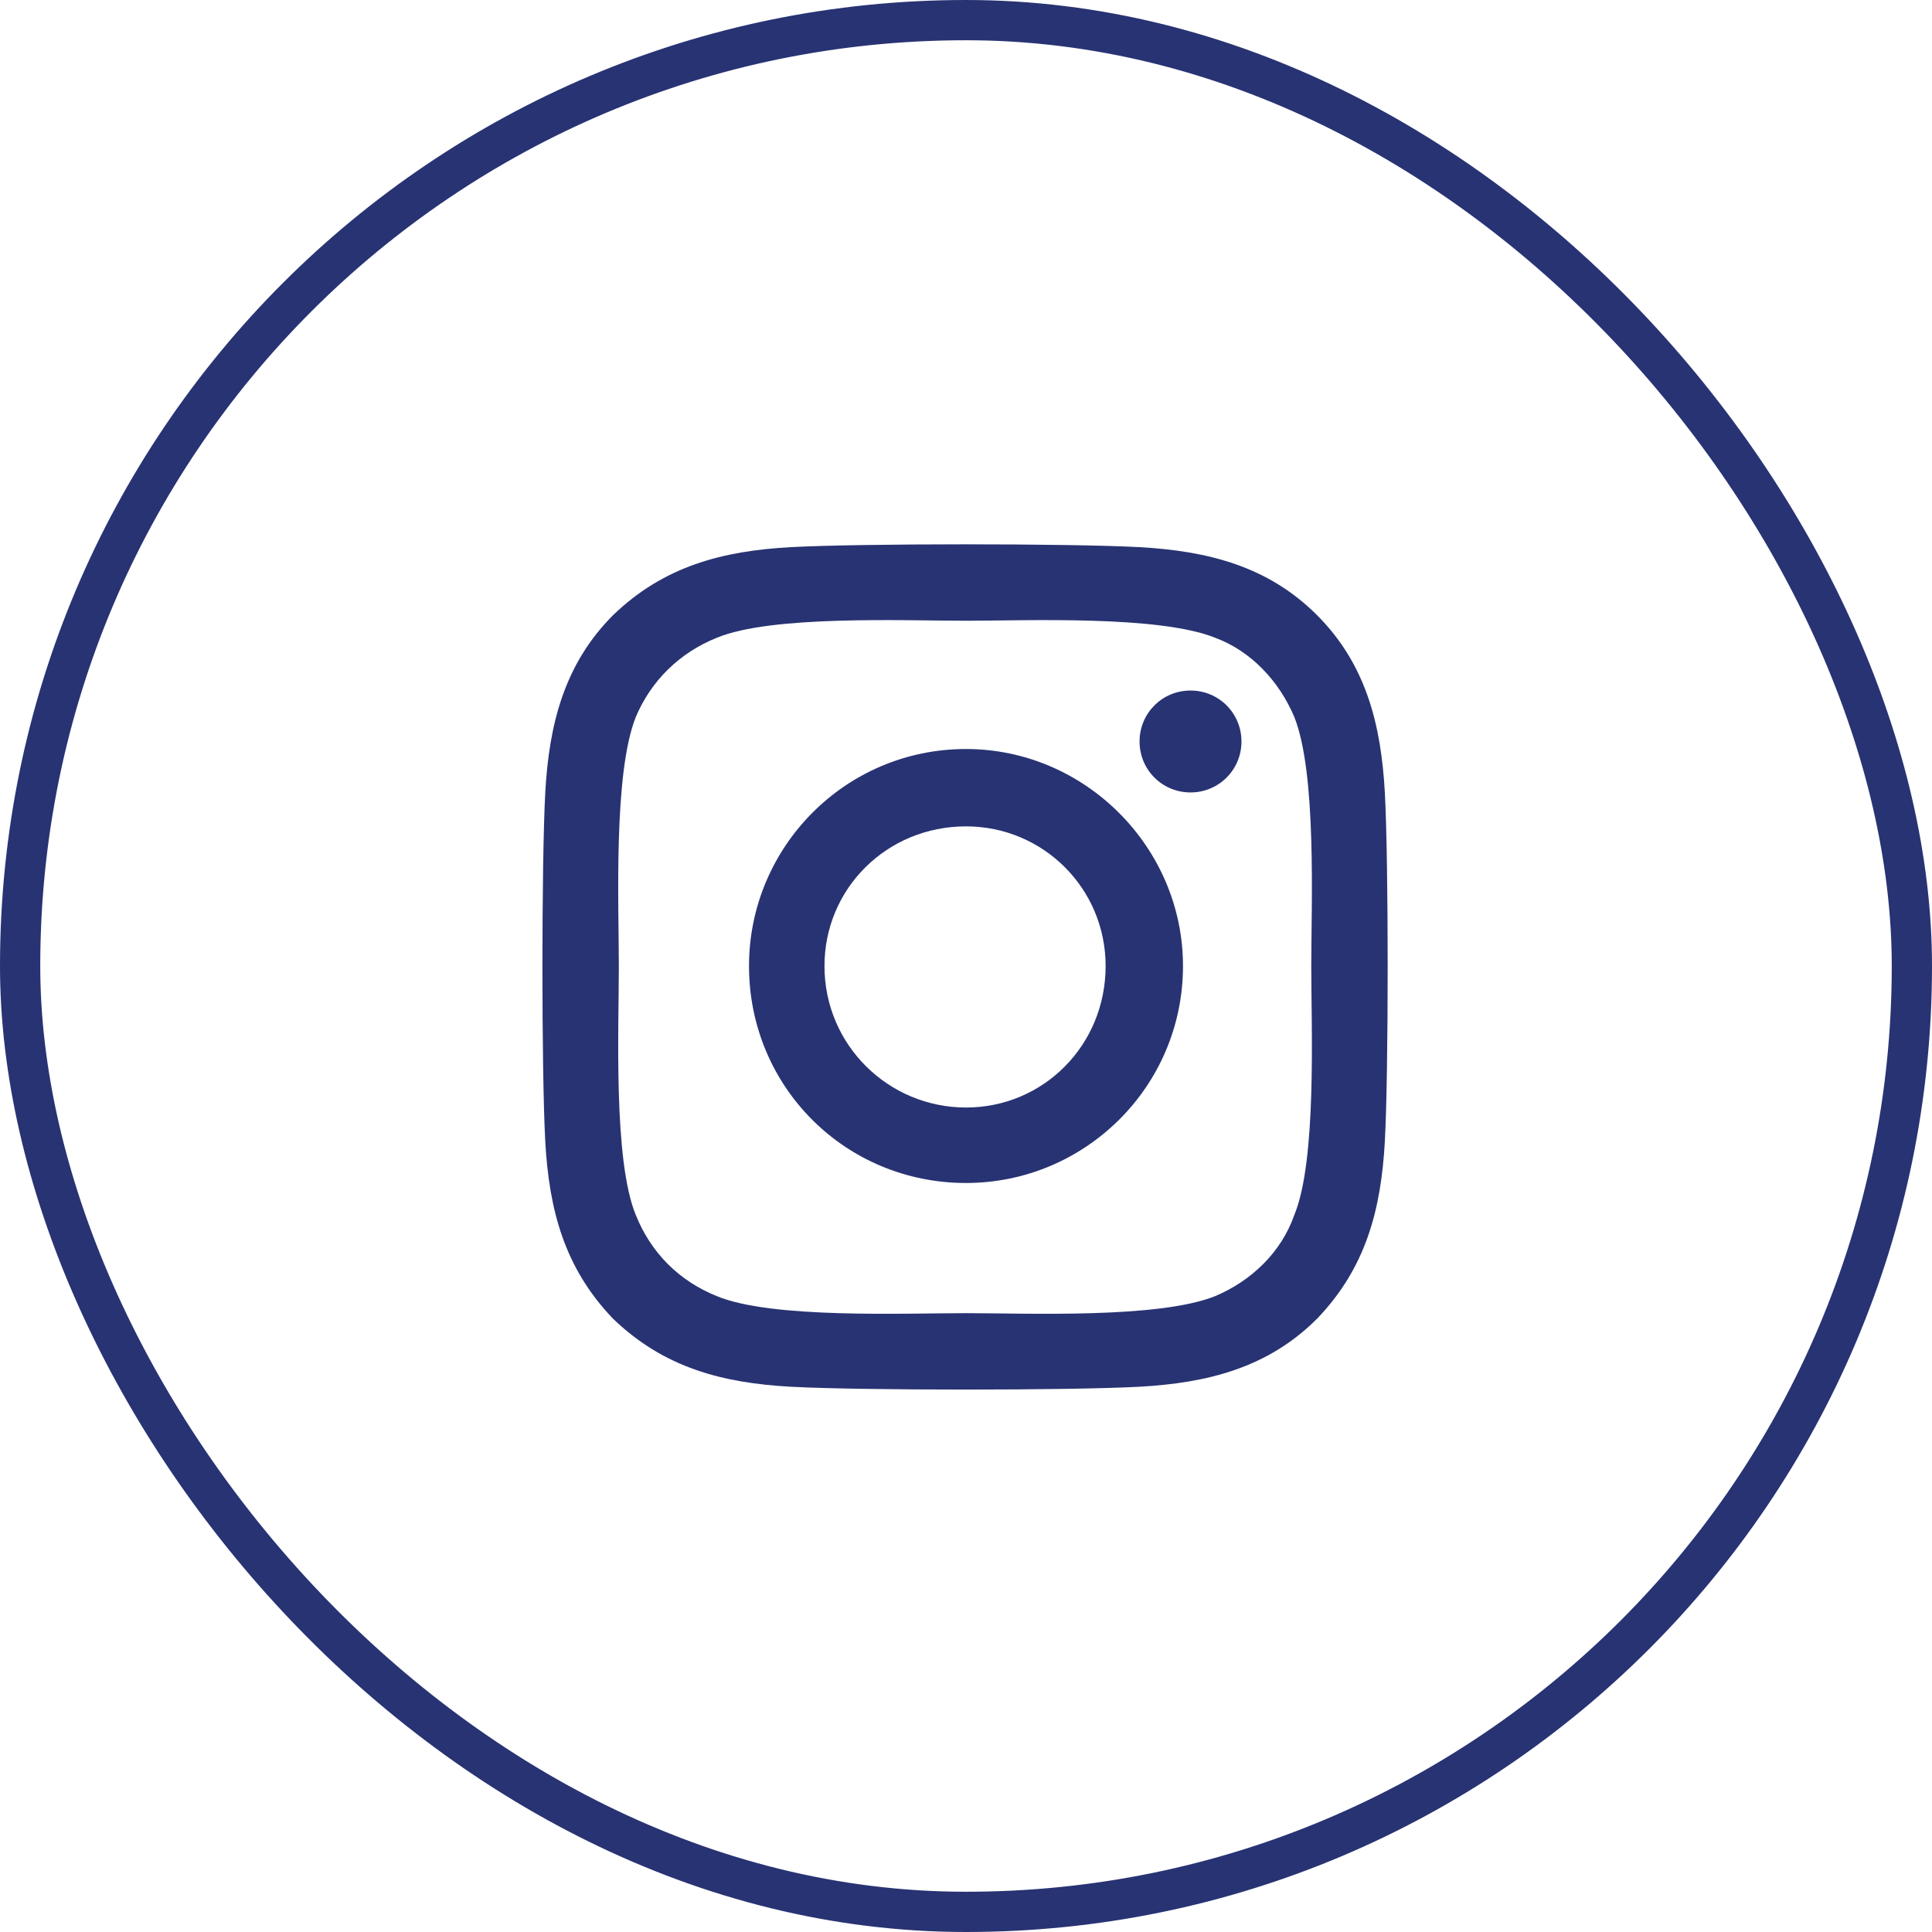
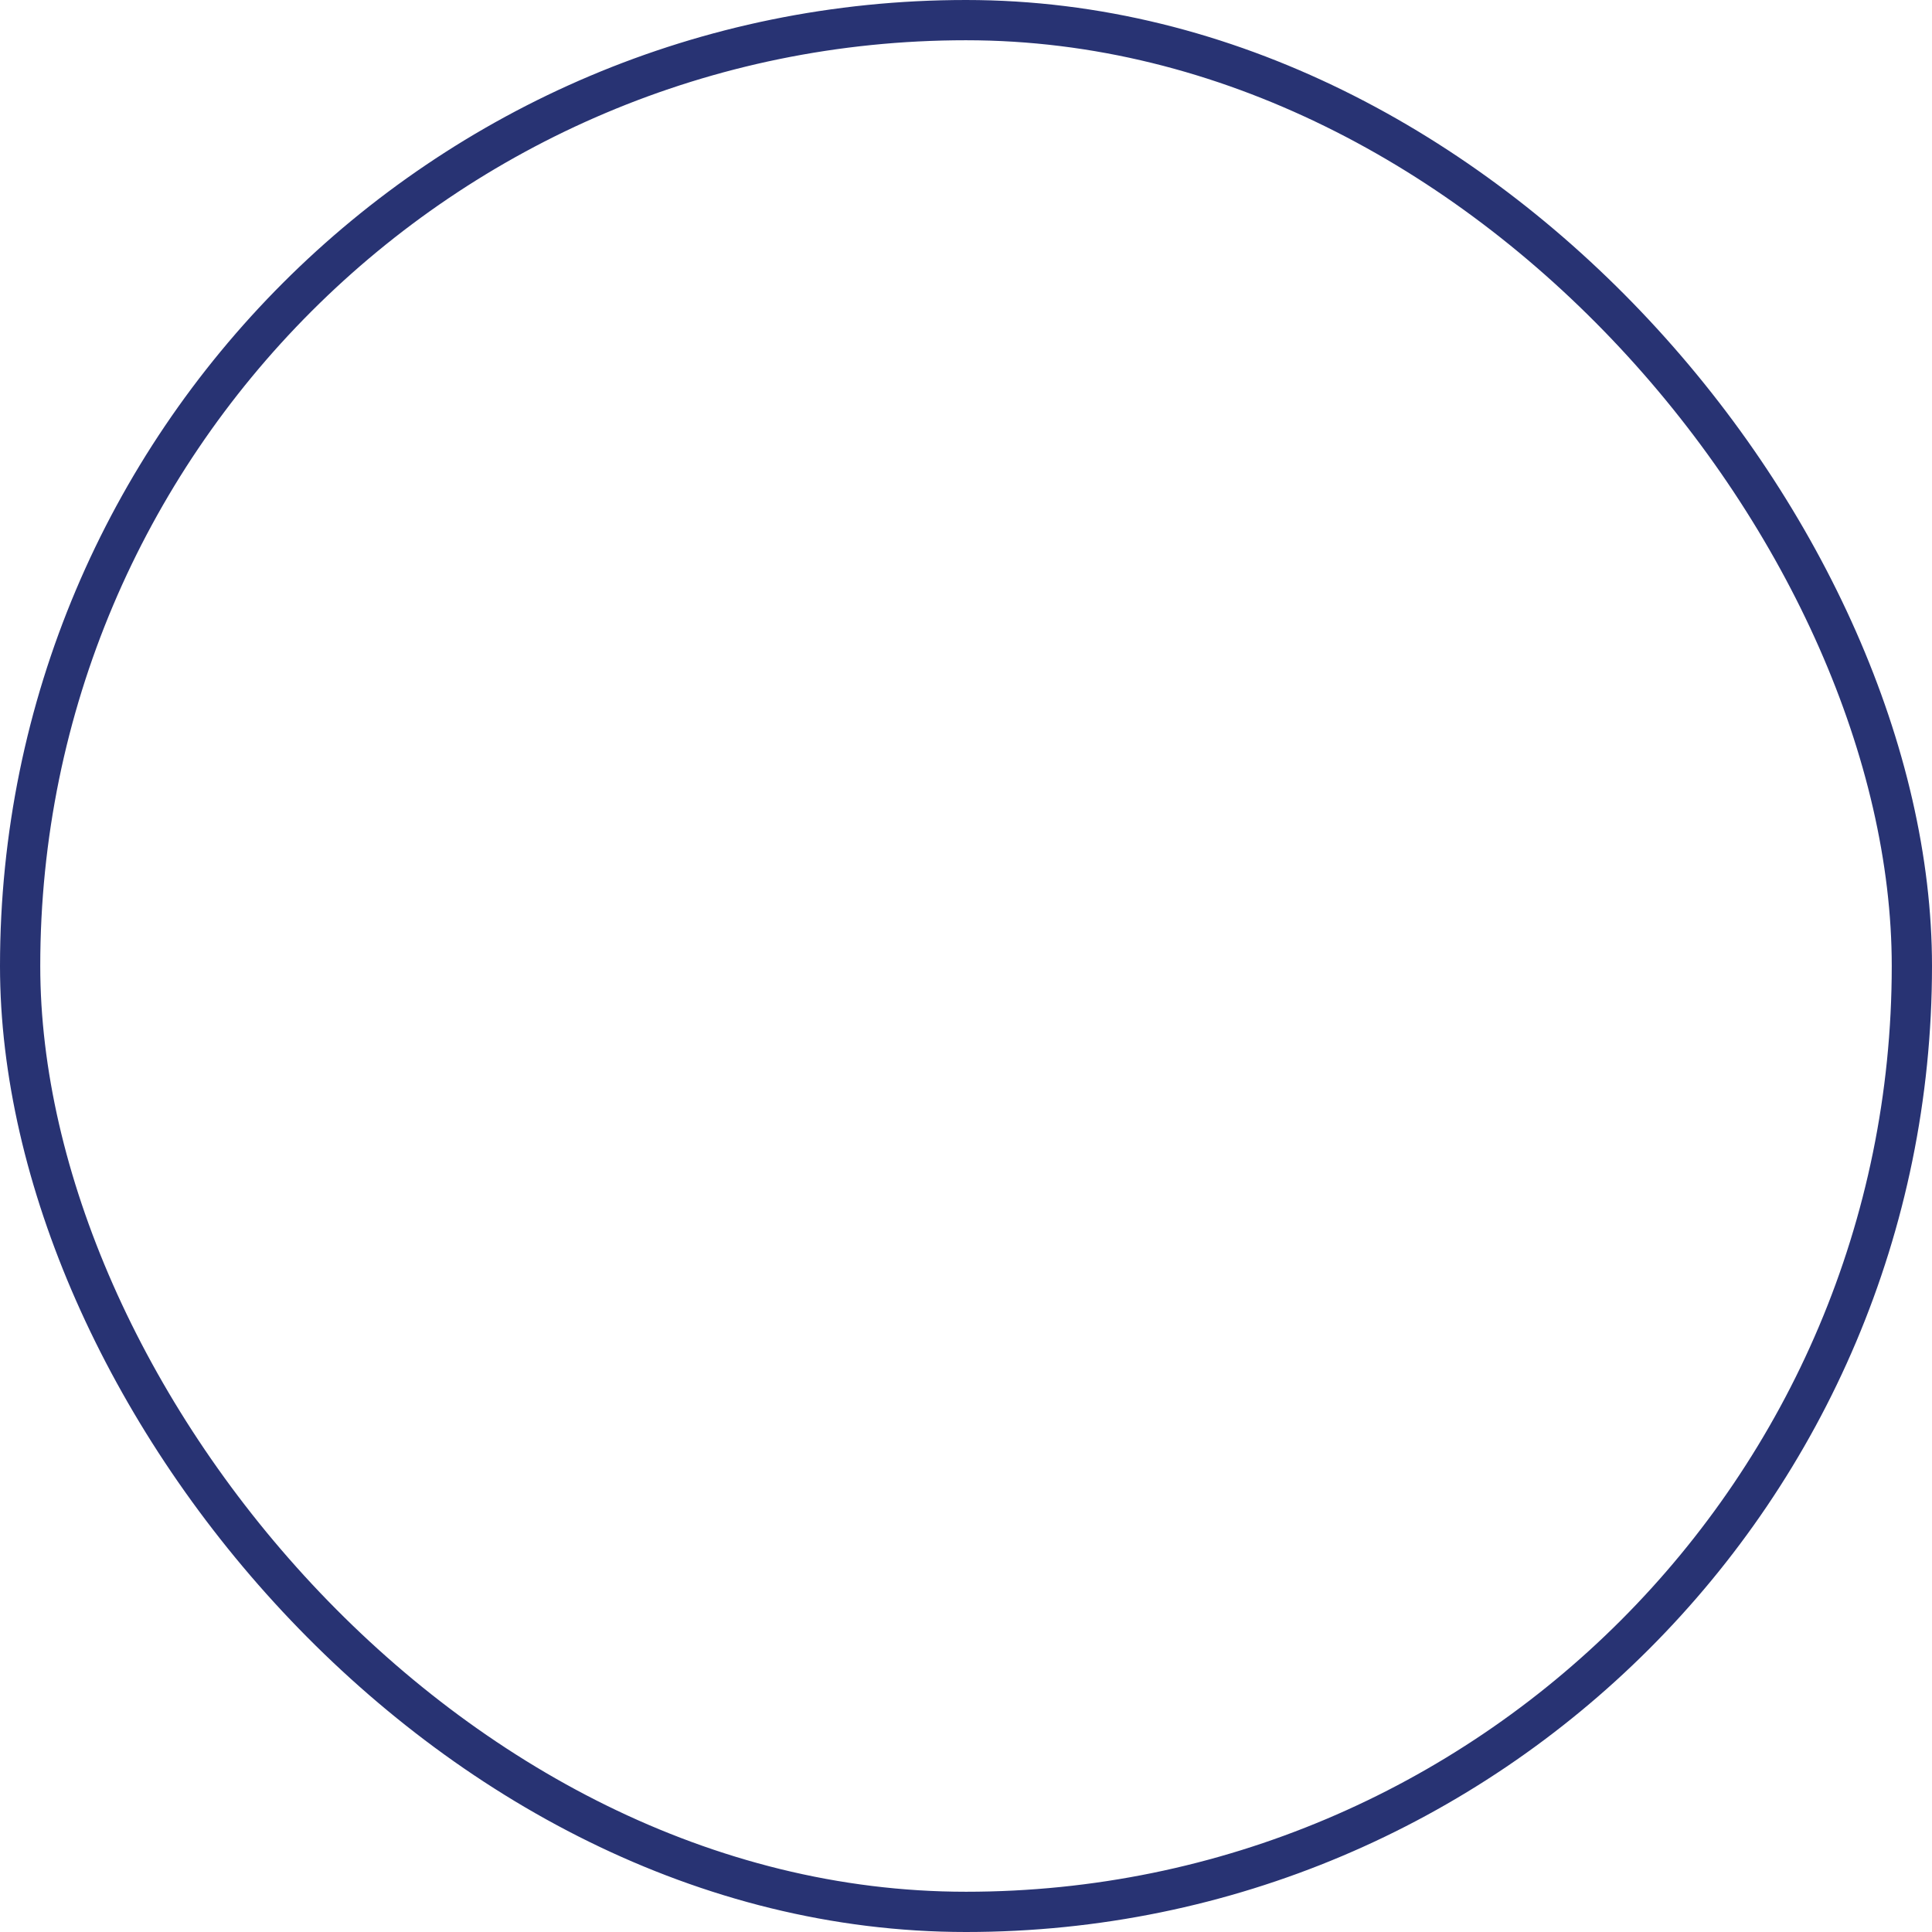
<svg xmlns="http://www.w3.org/2000/svg" width="48" height="48" viewBox="0 0 48 48" fill="none">
  <rect x="0.5" y="0.5" width="47" height="47" rx="23.5" stroke="#283373" />
-   <path d="M24 18.609C26.953 18.609 29.391 21.047 29.391 24C29.391 27 26.953 29.391 24 29.391C21 29.391 18.609 27 18.609 24C18.609 21.047 21 18.609 24 18.609ZM24 27.516C25.922 27.516 27.469 25.969 27.469 24C27.469 22.078 25.922 20.531 24 20.531C22.031 20.531 20.484 22.078 20.484 24C20.484 25.969 22.078 27.516 24 27.516ZM30.844 18.422C30.844 17.719 30.281 17.156 29.578 17.156C28.875 17.156 28.312 17.719 28.312 18.422C28.312 19.125 28.875 19.688 29.578 19.688C30.281 19.688 30.844 19.125 30.844 18.422ZM34.406 19.688C34.5 21.422 34.5 26.625 34.406 28.359C34.312 30.047 33.938 31.5 32.719 32.766C31.5 33.984 30 34.359 28.312 34.453C26.578 34.547 21.375 34.547 19.641 34.453C17.953 34.359 16.5 33.984 15.234 32.766C14.016 31.5 13.641 30.047 13.547 28.359C13.453 26.625 13.453 21.422 13.547 19.688C13.641 18 14.016 16.5 15.234 15.281C16.5 14.062 17.953 13.688 19.641 13.594C21.375 13.5 26.578 13.5 28.312 13.594C30 13.688 31.5 14.062 32.719 15.281C33.938 16.5 34.312 18 34.406 19.688ZM32.156 30.188C32.719 28.828 32.578 25.547 32.578 24C32.578 22.5 32.719 19.219 32.156 17.812C31.781 16.922 31.078 16.172 30.188 15.844C28.781 15.281 25.5 15.422 24 15.422C22.453 15.422 19.172 15.281 17.812 15.844C16.875 16.219 16.172 16.922 15.797 17.812C15.234 19.219 15.375 22.5 15.375 24C15.375 25.547 15.234 28.828 15.797 30.188C16.172 31.125 16.875 31.828 17.812 32.203C19.172 32.766 22.453 32.625 24 32.625C25.5 32.625 28.781 32.766 30.188 32.203C31.078 31.828 31.828 31.125 32.156 30.188Z" fill="#283373" />
</svg>